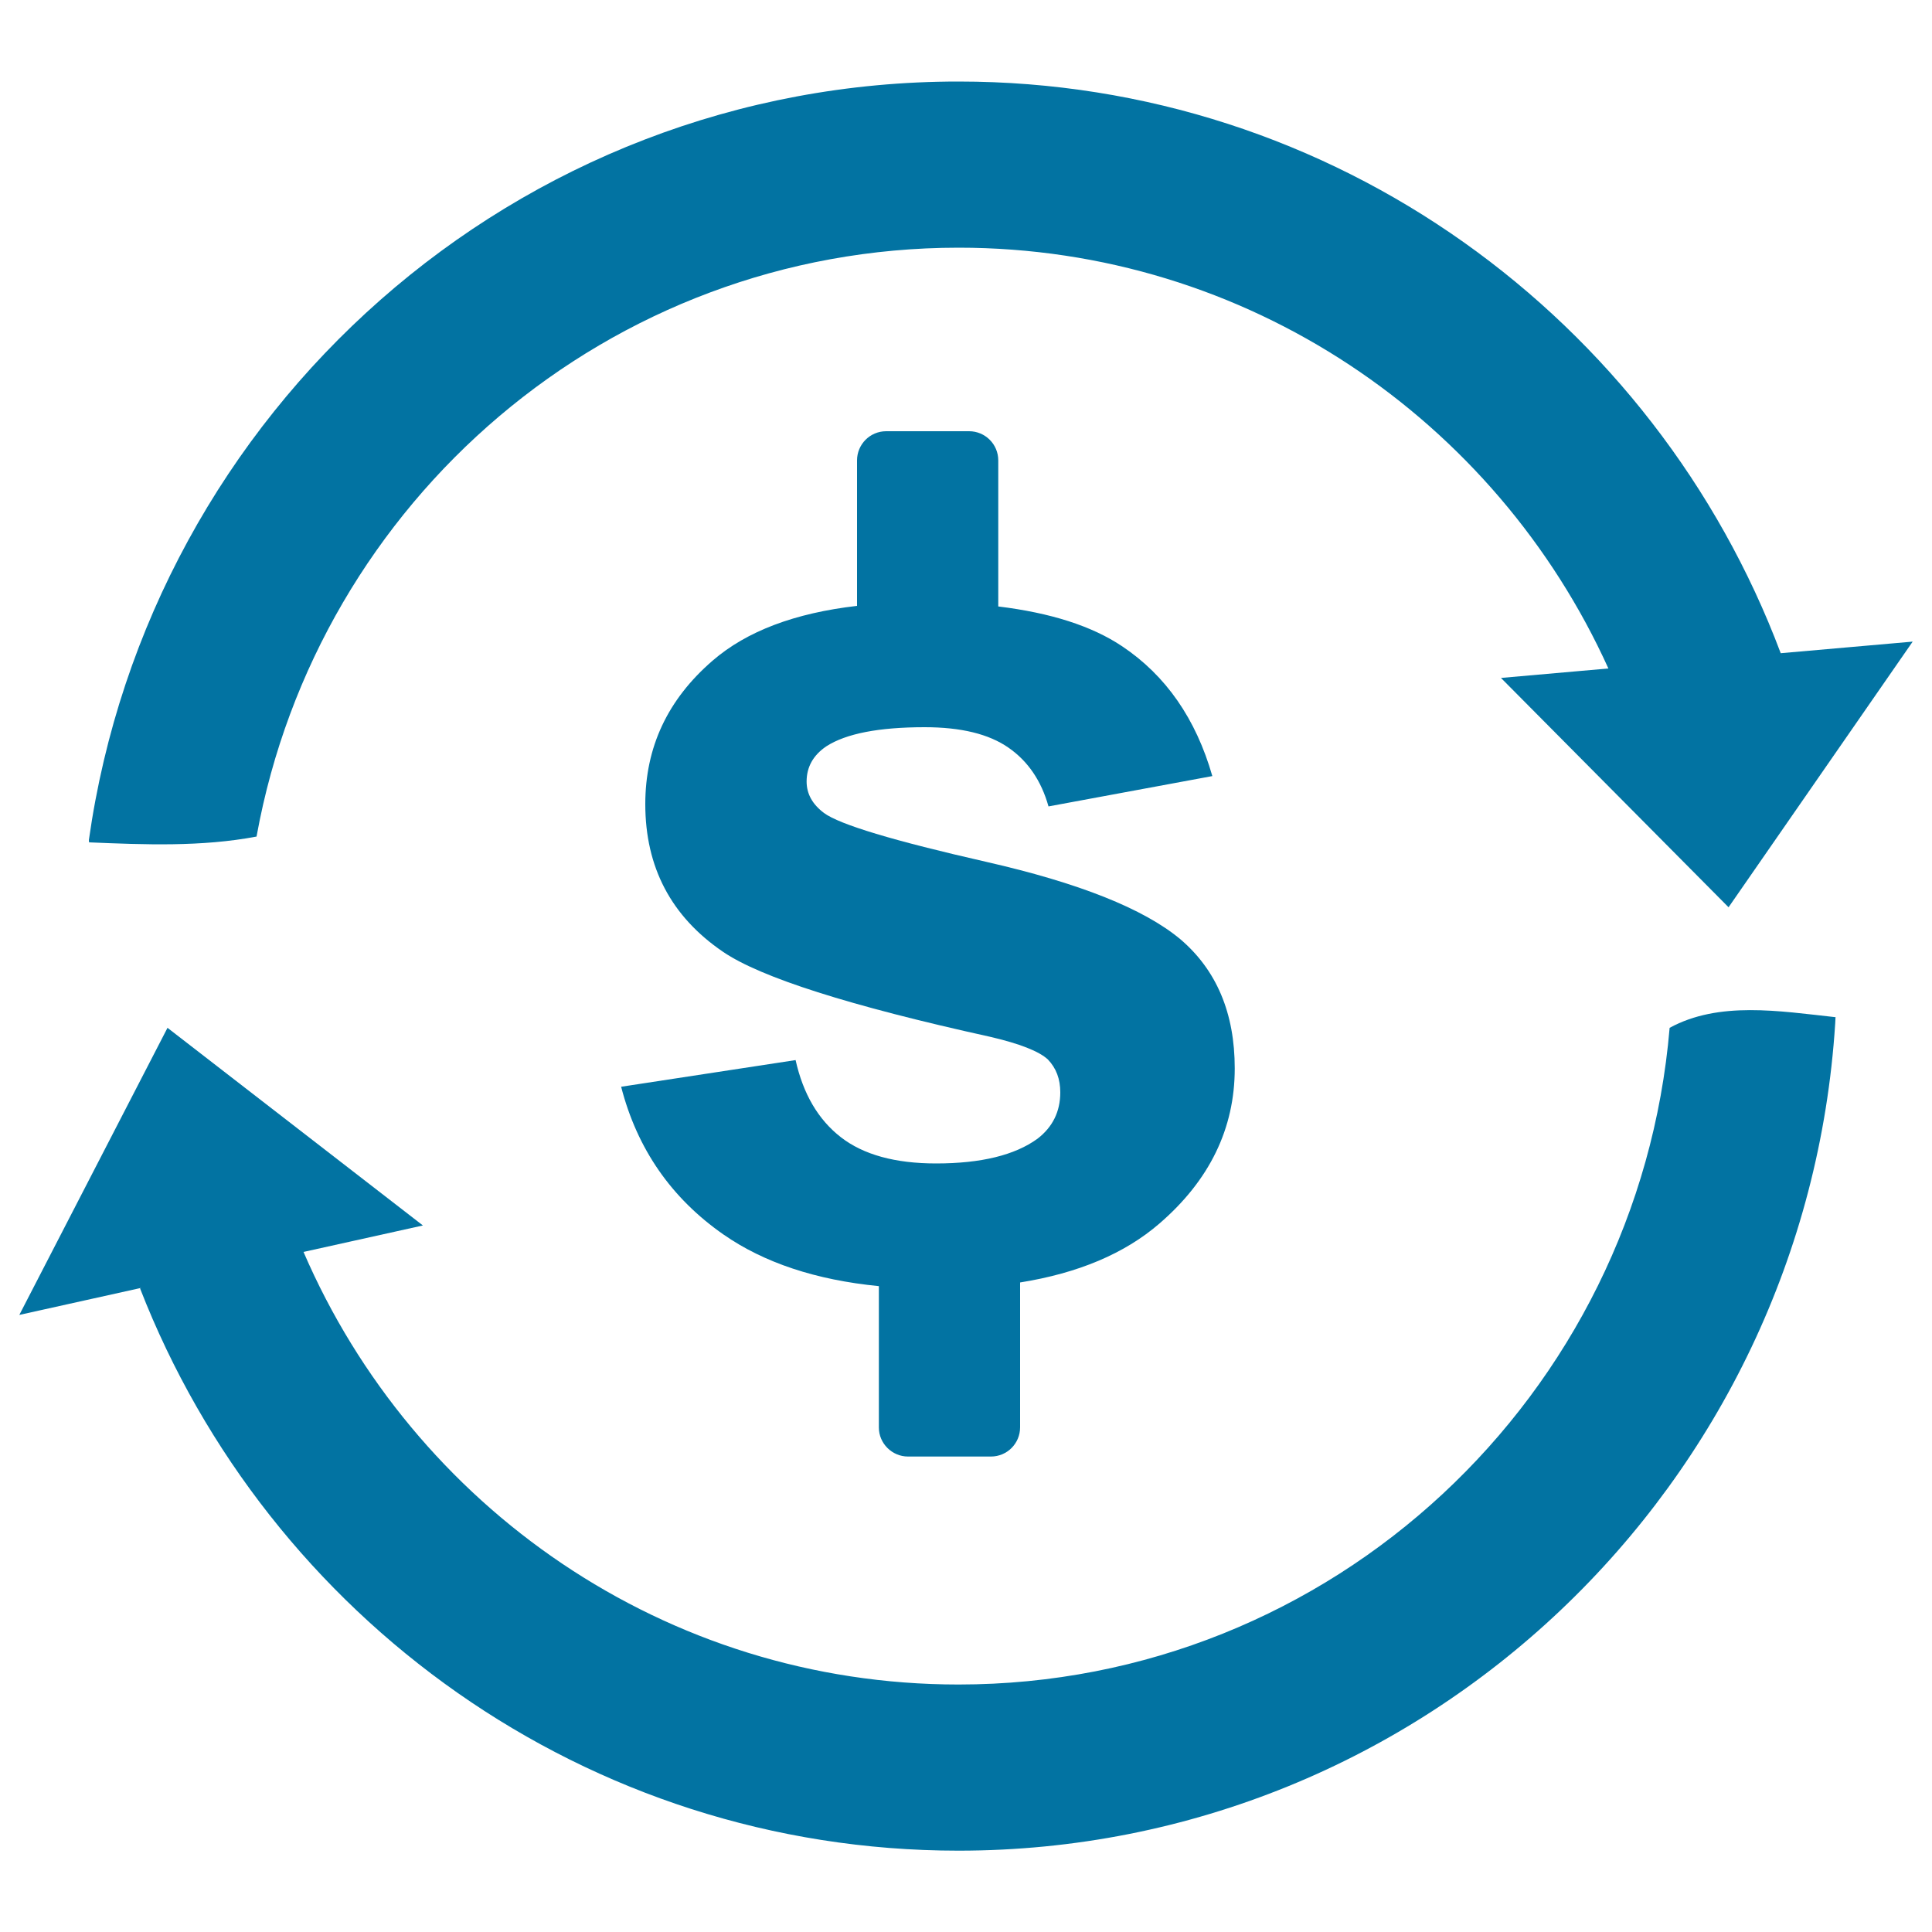
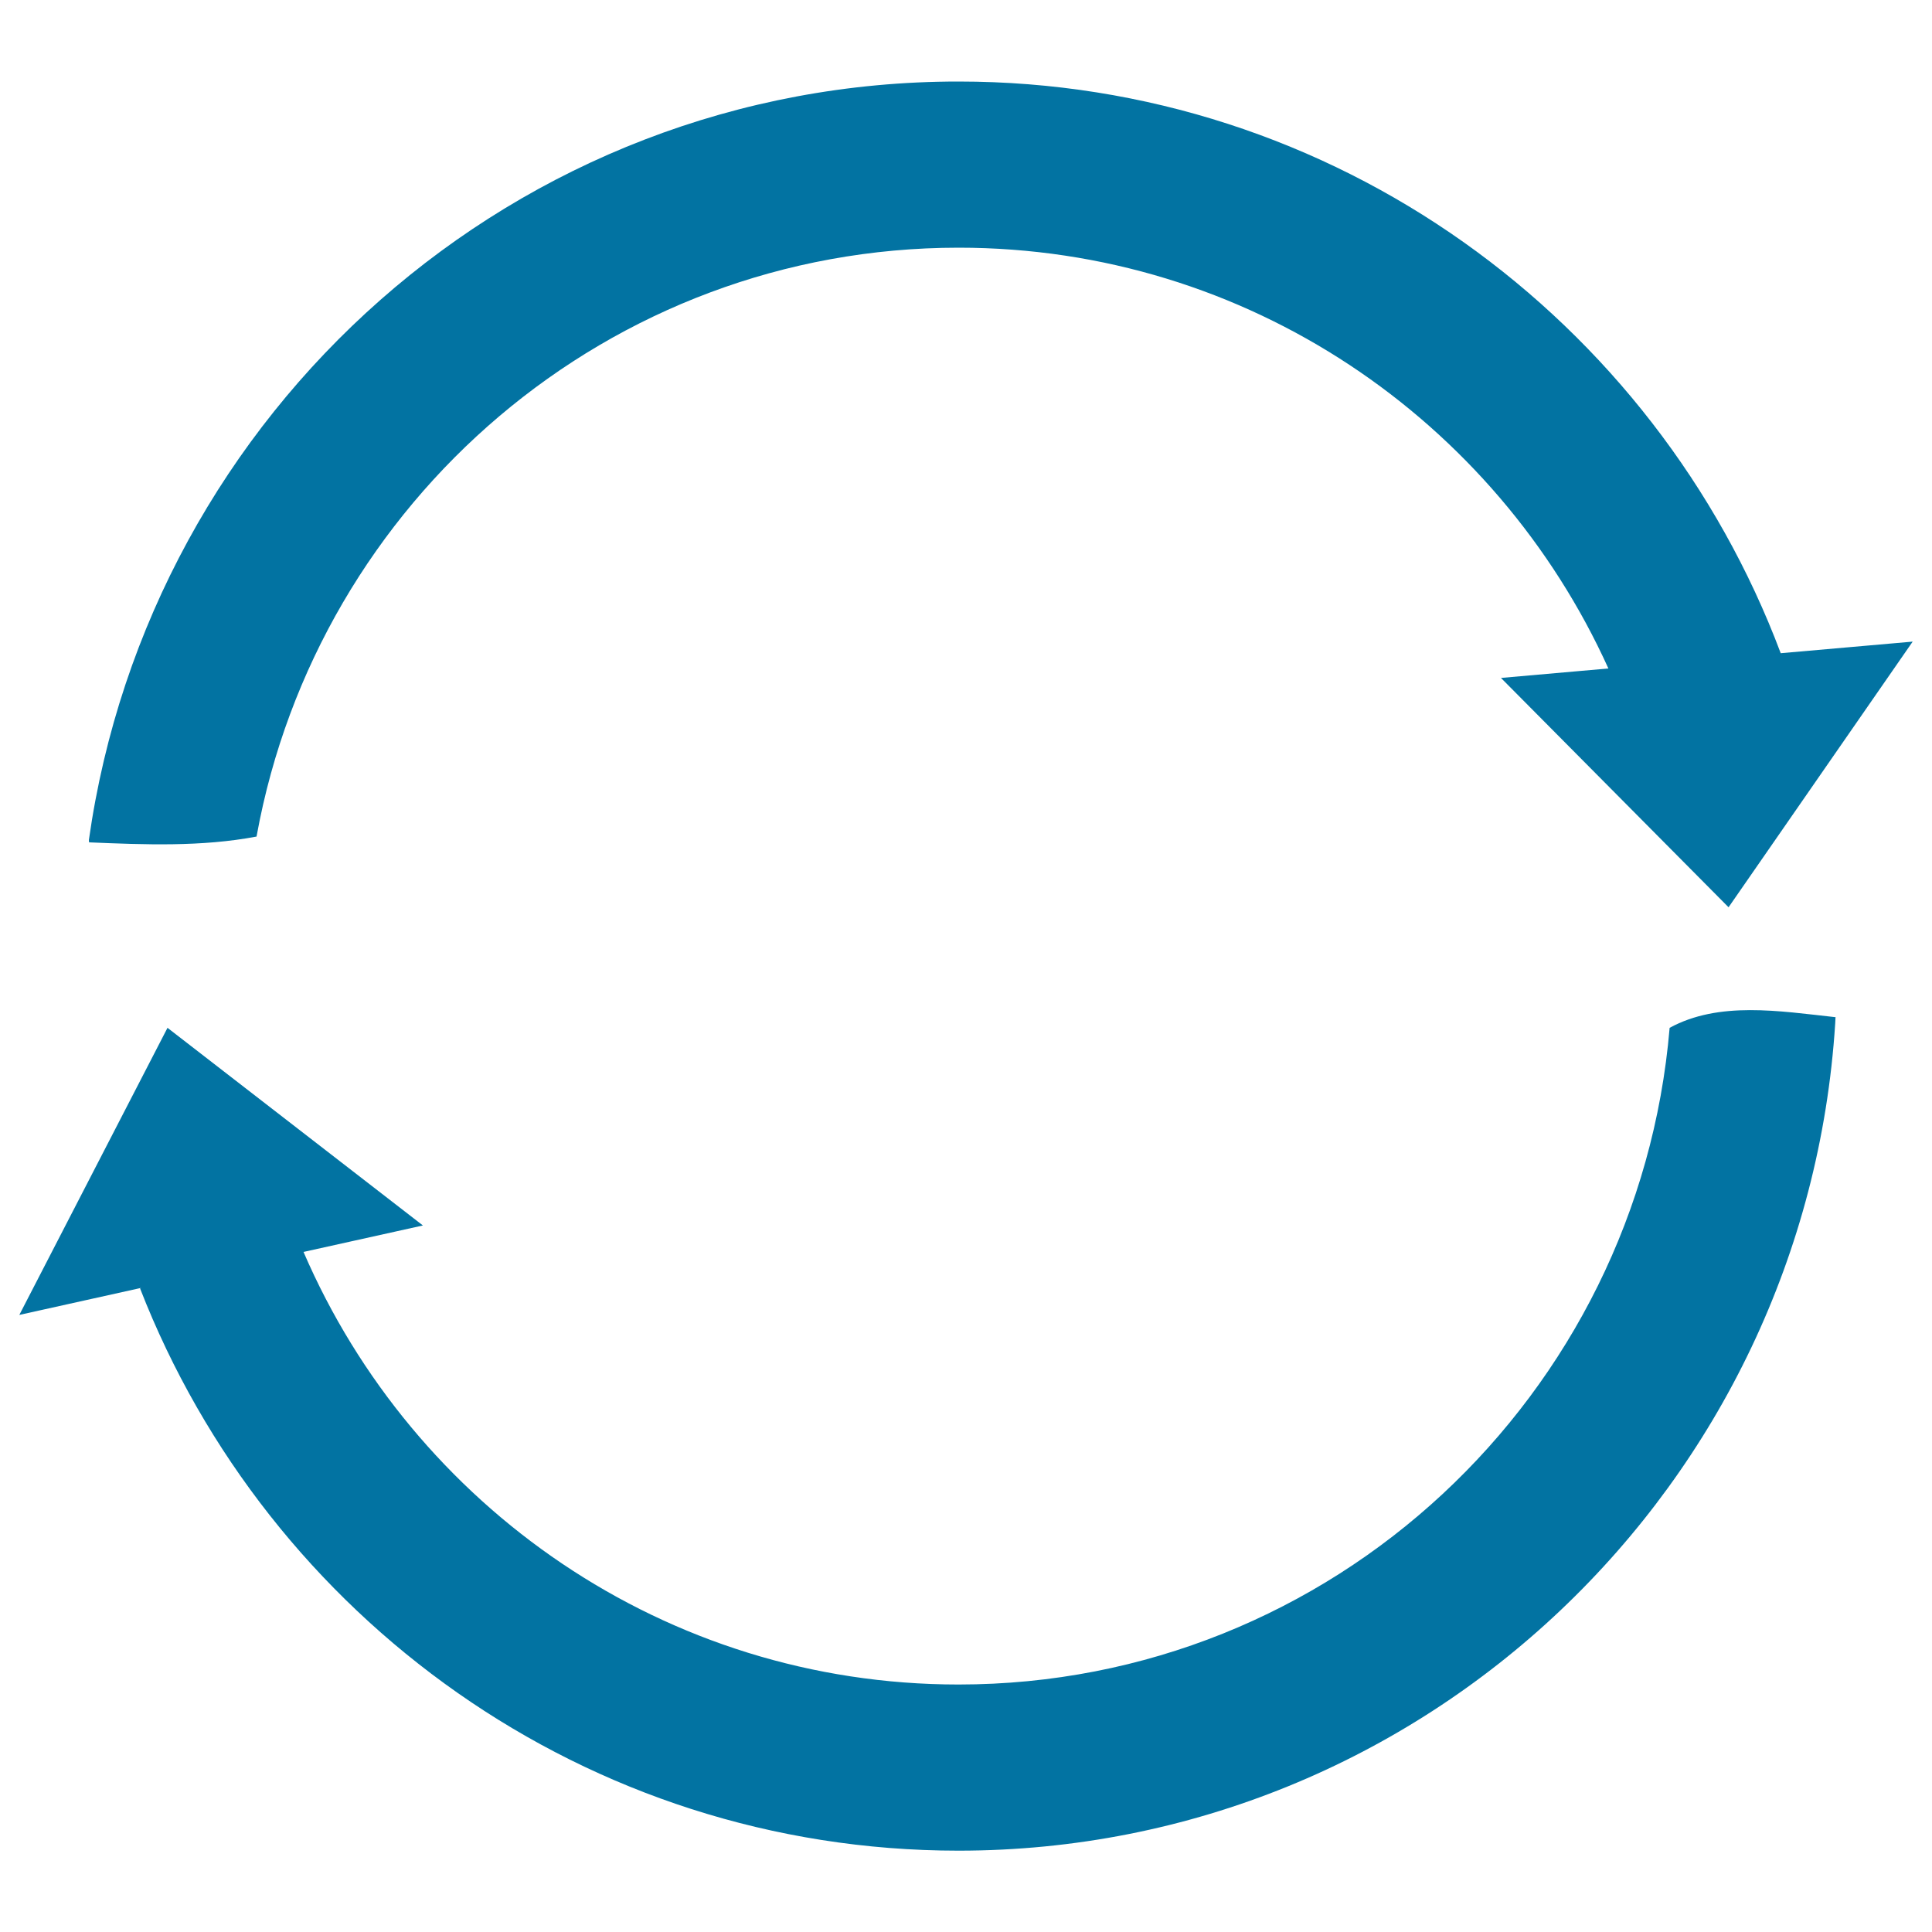
<svg xmlns="http://www.w3.org/2000/svg" viewBox="0 0 1000 1000" style="fill:#0273a2">
  <title>Asset Exchange SVG icon</title>
  <path d="M132.8,433c0-0.2,0.1-0.4,0.1-0.6c31.6-173.1,182.2-304.2,363.3-304.2c149.4,0,278.1,89.3,336.3,217.8l-55.6,4.9l117.8,118.7L990,332.1l-68.3,6c-65-172.9-231-295.9-425.5-295.9C267,42.1,77.4,212.8,46,434.8l0.1,1.2C74.8,437.2,104.3,438.4,132.8,433z" />
  <path d="M864.2,532c-16.1,190.4-174.7,339.9-368.1,339.9c-151.8,0-282.2-92.2-339-223.9l61.8-13.7L86.7,532L10,680.6l63.1-14c-0.2,0.1-0.4,0.2-0.6,0.3c66.3,170.3,230.9,291,423.6,291c241.3,0,438.6-189.2,453.8-428.2c0-0.6,0.1-1.3,0.1-1.9c0-0.4,0-0.9,0.1-1.3C920.9,523.3,889.7,518.1,864.2,532z" />
-   <path d="M470,753.9h42.9c8.4,0,15.1-6.8,15.1-15.1v-75c30-4.8,54-14.9,72-30.4c26-22.4,39.1-49.2,39.1-80.4c0-28.6-9.4-50.9-28.2-66.9c-19-15.8-52.5-29.1-100.4-40c-47.9-10.9-75.9-19.3-84-25.3c-6-4.5-9-9.9-9-16.3c0-7.5,3.4-13.6,10.2-18.2c10.2-6.6,27.2-9.9,50.9-9.9c18.8,0,33.2,3.5,43.4,10.6c10.1,7,17,17.2,20.7,30.4l84.8-15.7c-8.5-29.7-24.1-52.1-46.7-67.2c-15.7-10.5-37-17.3-64.1-20.6v-75.6c0-8.4-6.8-15.1-15.1-15.1h-42.9c-8.4,0-15.1,6.8-15.1,15.1v75.3c-32.2,3.7-57.1,13.1-74.7,28.3c-23.3,20.1-34.9,44.8-34.9,74.3c0,32.7,13.4,58.2,40.3,76.5c19.4,13.2,65.4,27.9,138,43.9c15.6,3.6,25.6,7.6,30.1,11.8c4.3,4.5,6.4,10.1,6.4,17c0,10-4,18-11.8,24c-11.7,8.5-29.2,12.8-52.5,12.8c-21.1,0-37.6-4.5-49.3-13.6c-11.7-9.1-19.5-22.4-23.4-39.9l-90.3,13.8c8.3,32.2,26,57.7,53,76.5c21,14.6,47.8,23.5,80.4,26.7v73.2C454.9,747.1,461.7,753.9,470,753.9z" />
</svg>